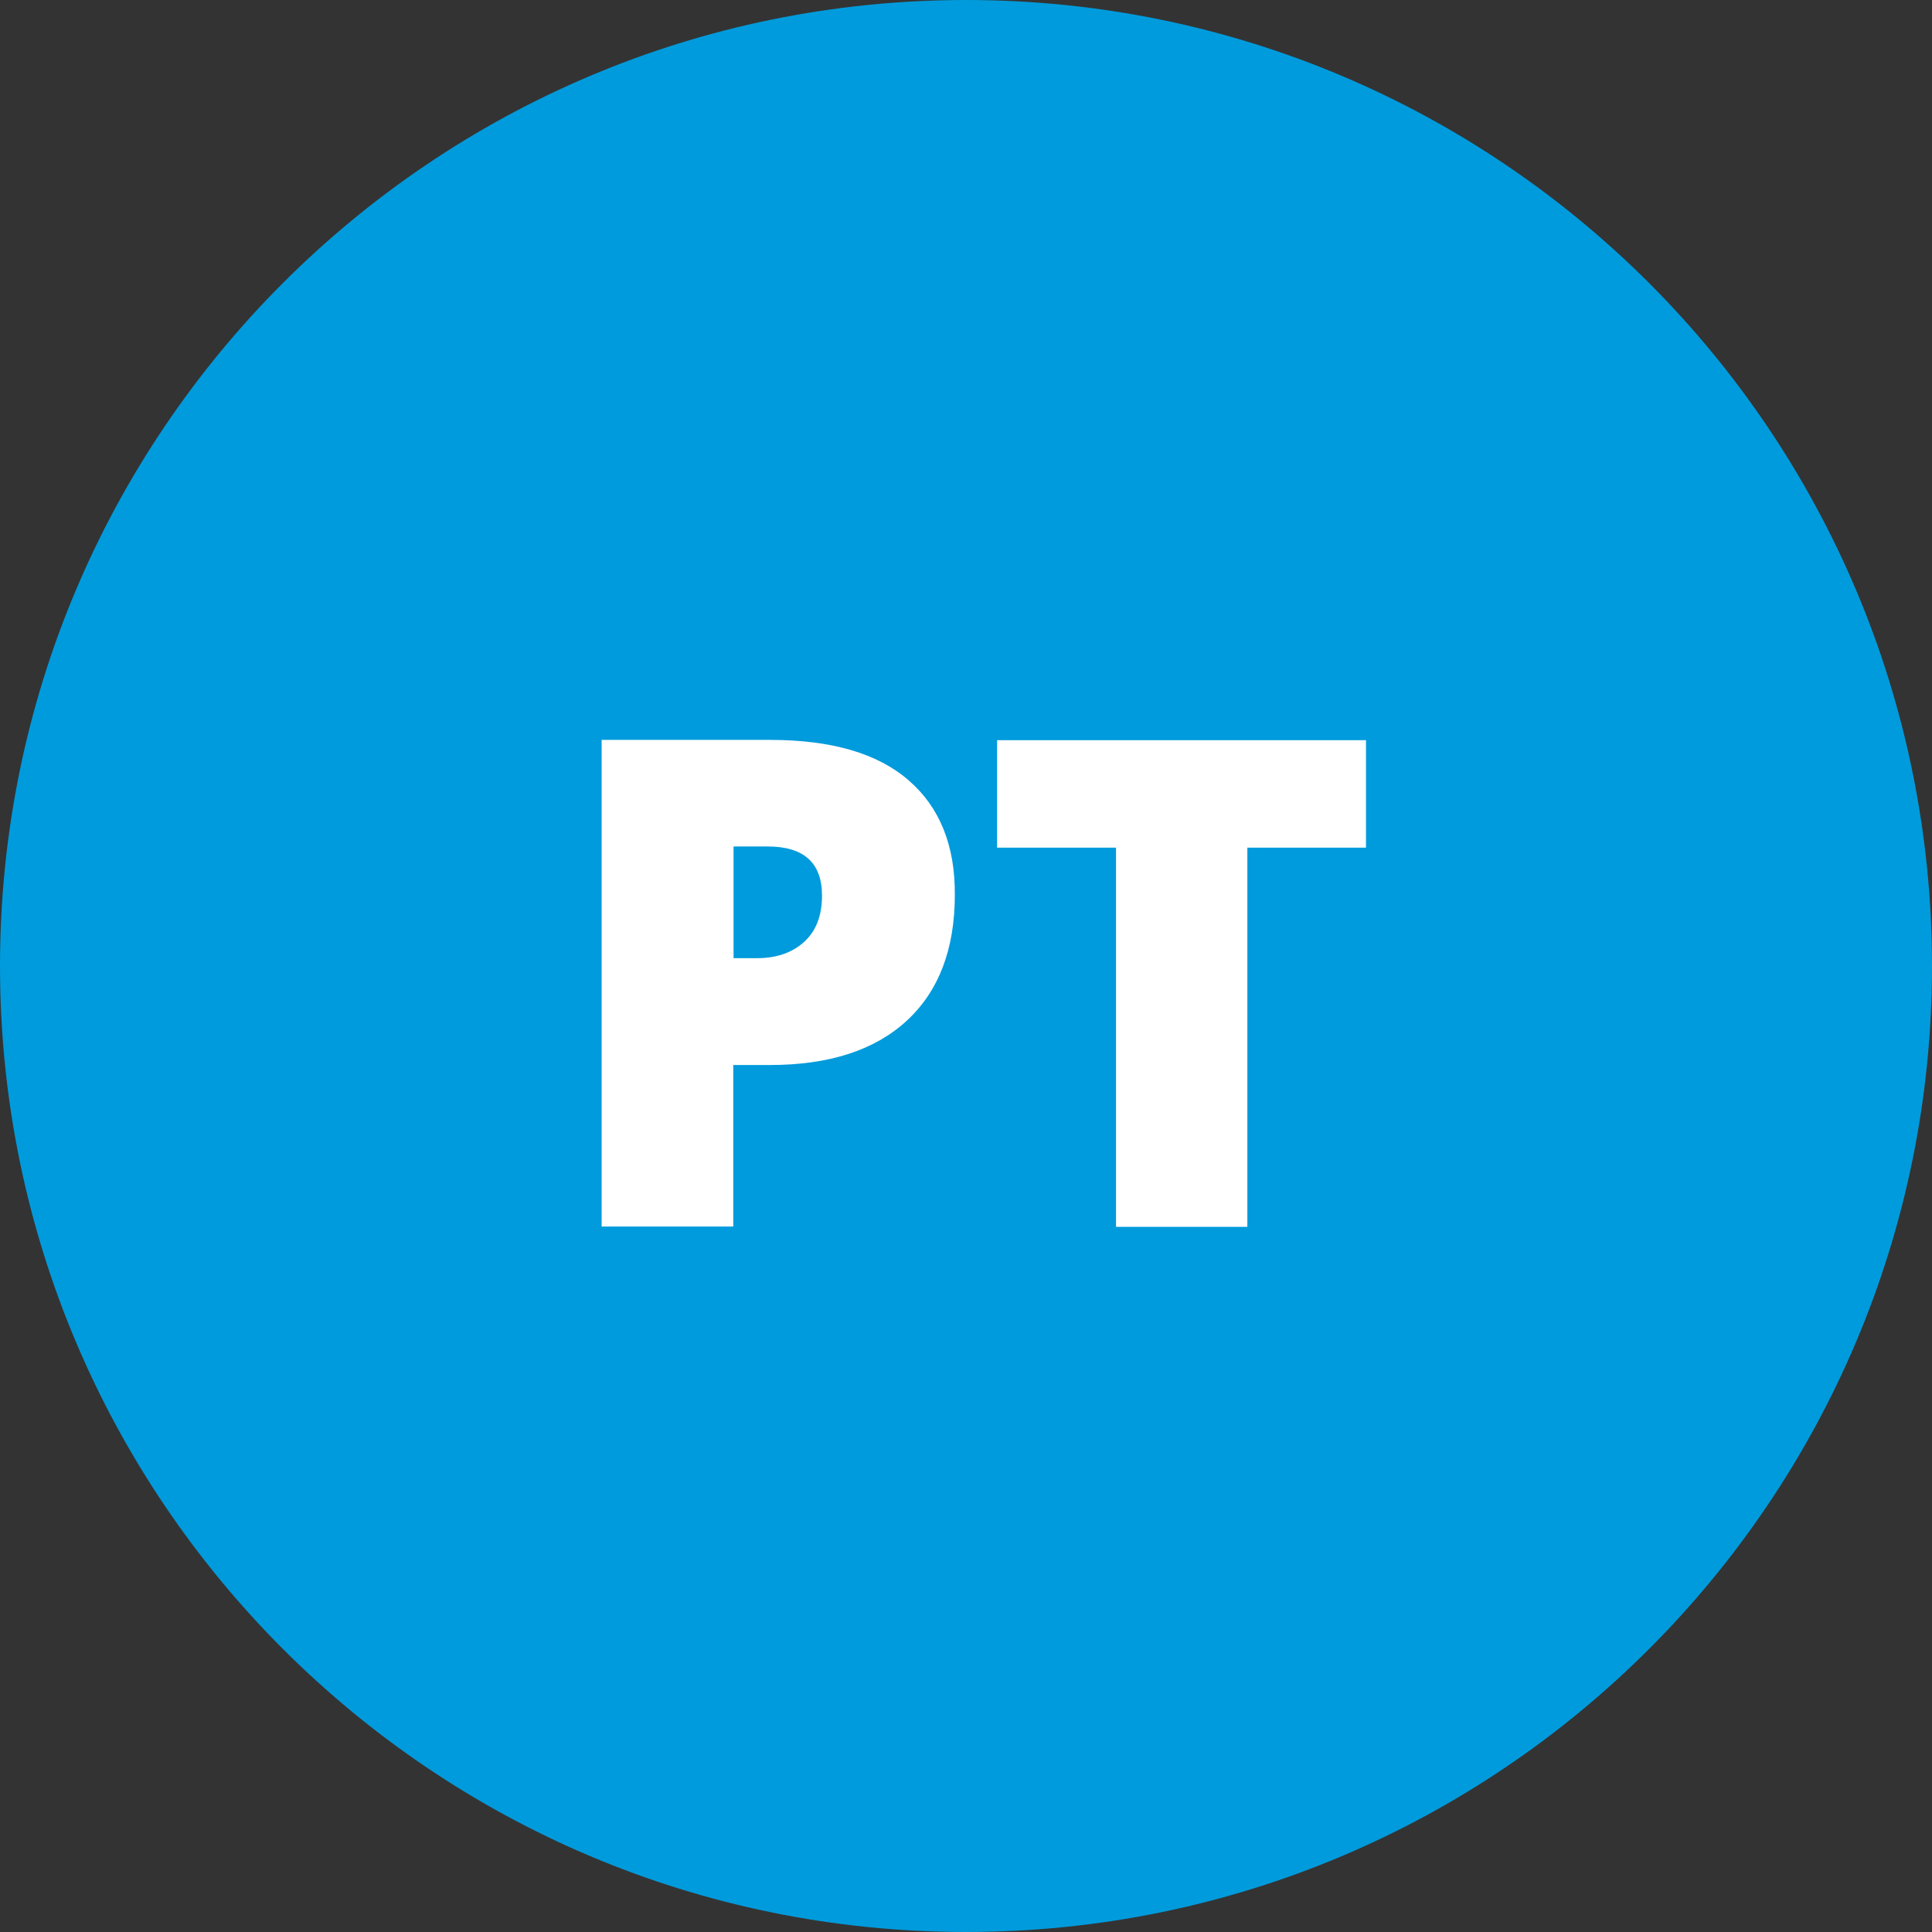
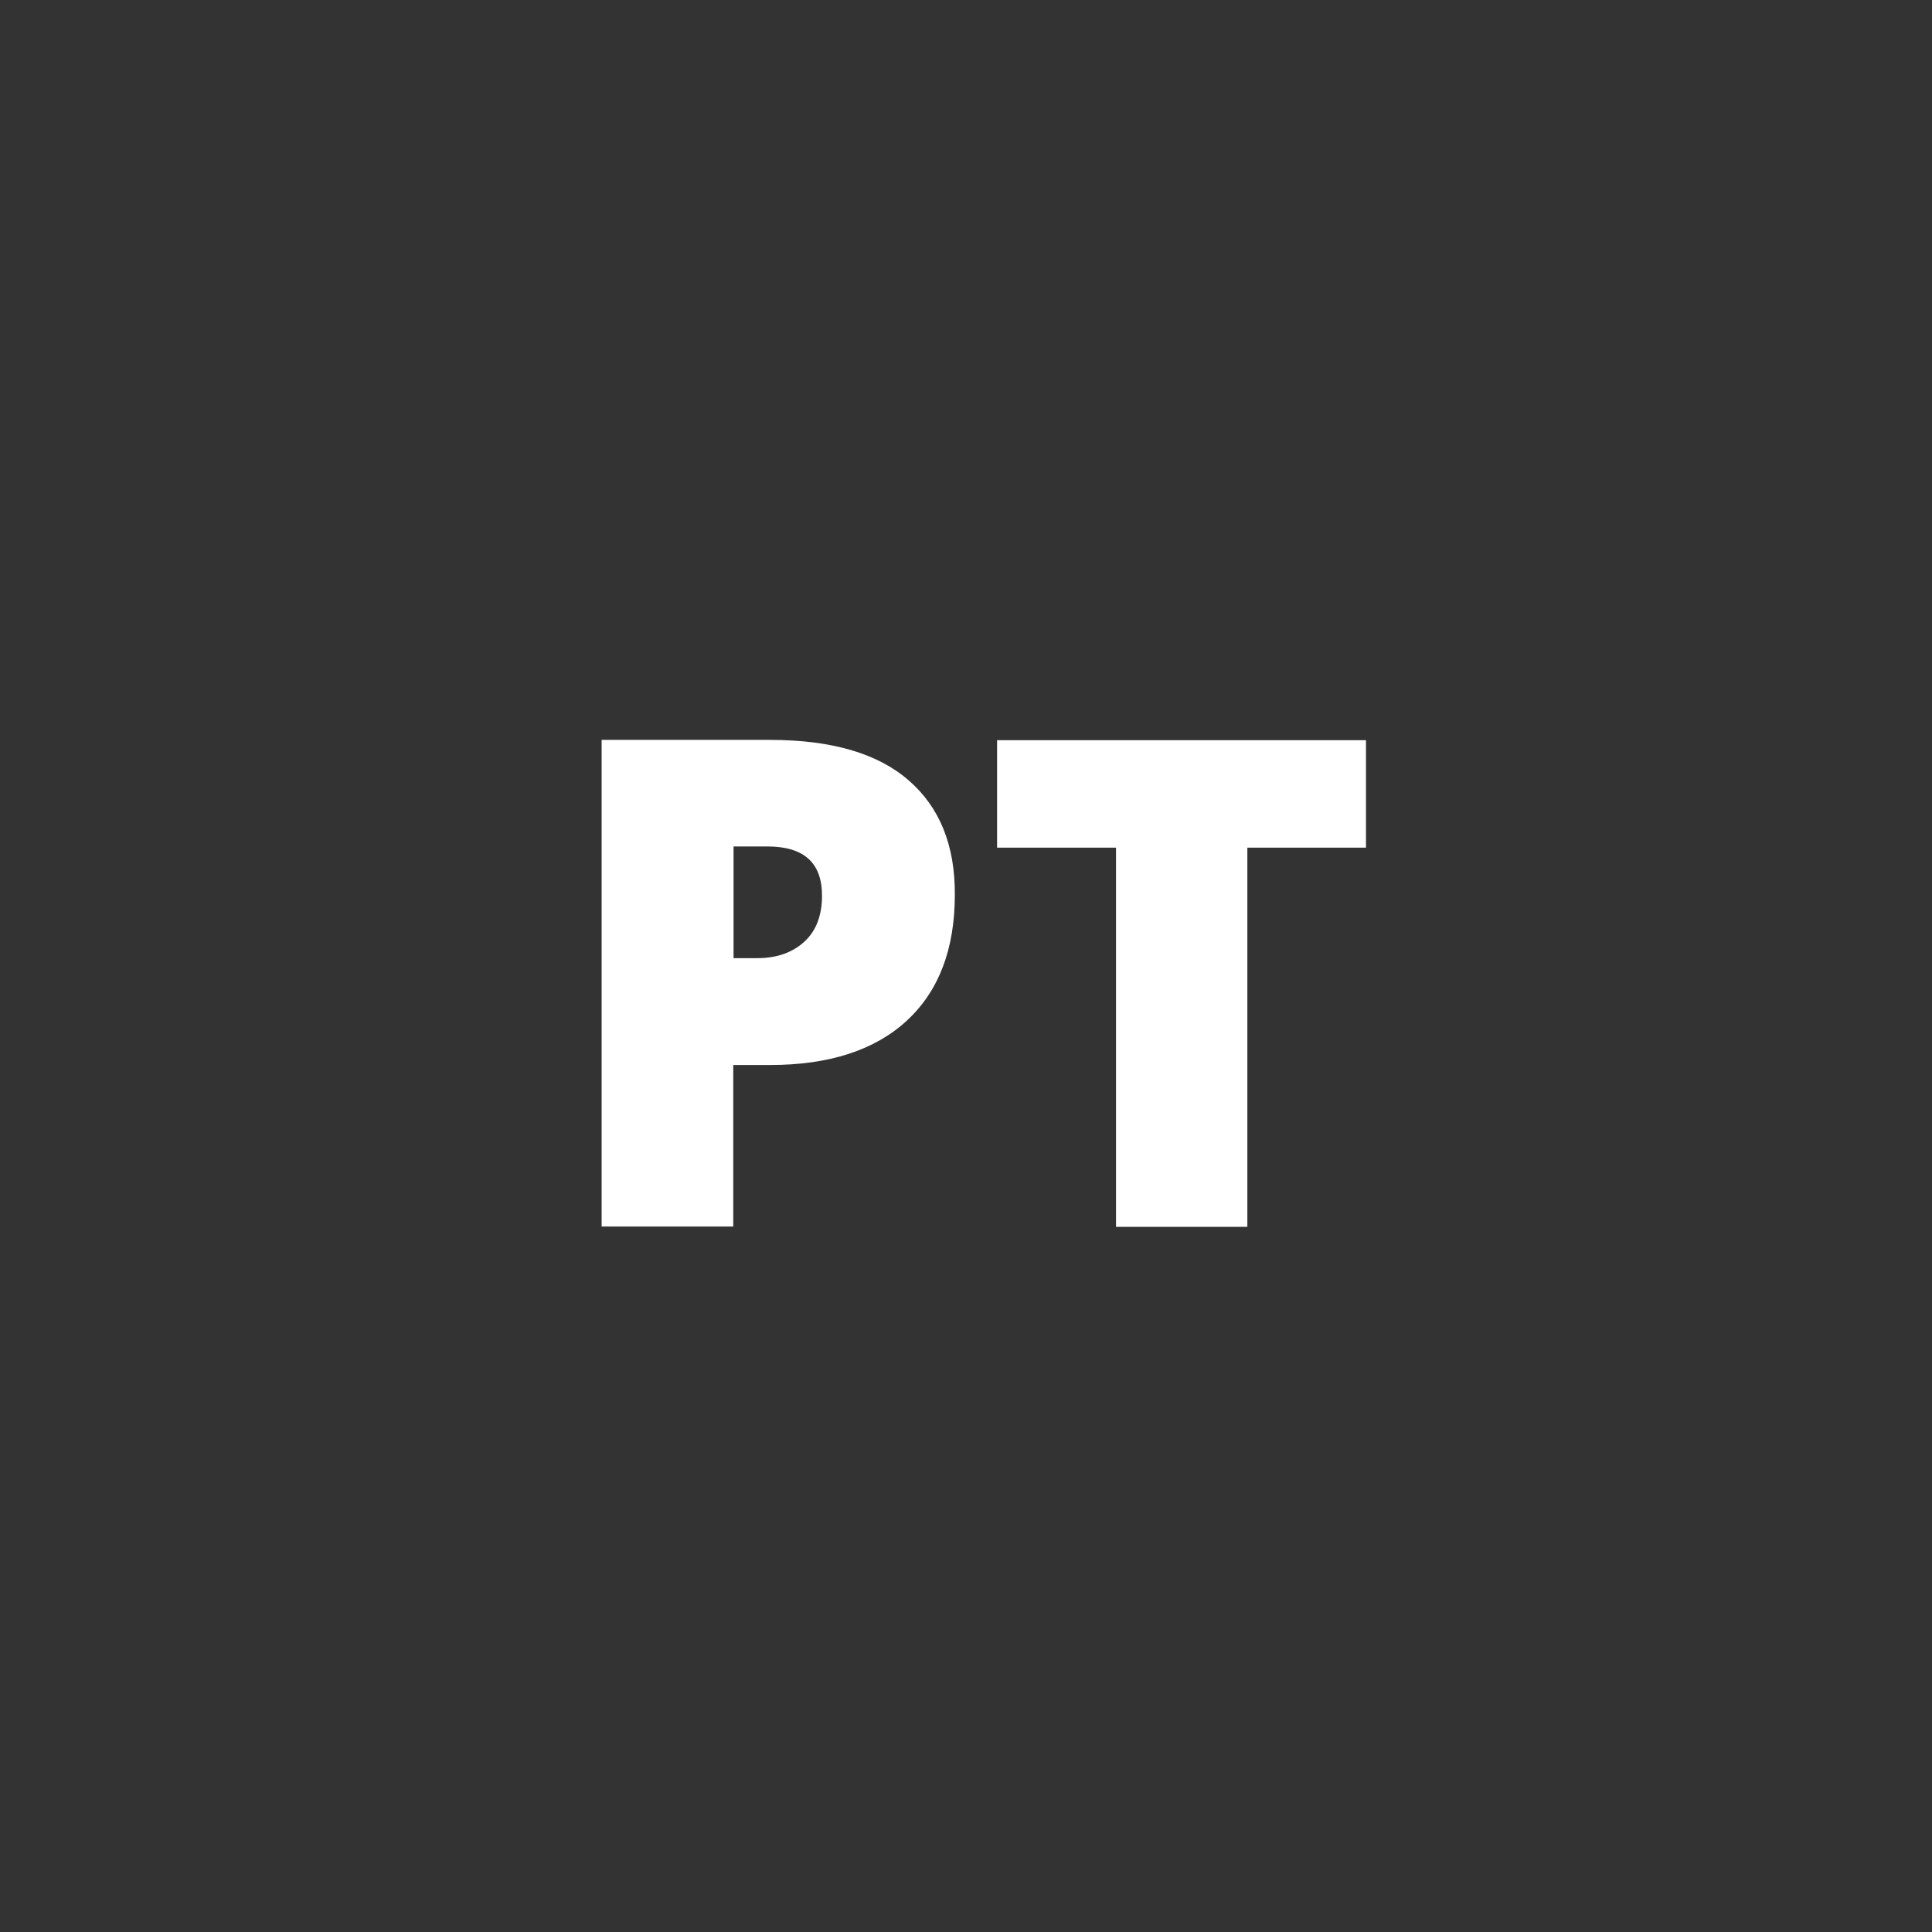
<svg xmlns="http://www.w3.org/2000/svg" version="1.1" id="PT" x="0px" y="0px" viewBox="0 0 64 64" style="enable-background:new 0 0 64 64;" xml:space="preserve">
  <rect x="0" y="0" width="64" height="64" fill="#333333" stroke="none" />
  <style type="text/css">
	.st0{fill:#009BDC;}
	.st1{fill:#FFFFFF;}
</style>
  <g>
-     <path class="st0" d="M32,64c17.67,0,32-14.33,32-32S49.67,0,32,0S0,14.33,0,32S14.33,64,32,64" />
    <path class="st1" d="M41.32,28.08h3.93v-3.56H33.03v3.56h3.94v12.56h4.35V28.08z M24.3,28.04h1.12c1.21,0,1.81,0.54,1.81,1.63   c0,0.65-0.19,1.16-0.58,1.52c-0.39,0.36-0.91,0.55-1.56,0.55H24.3V28.04z M30.1,25.85c-1.02-0.89-2.55-1.34-4.59-1.34h-5.58v16.12   h4.36v-5.35h1.22c1.95,0,3.47-0.49,4.53-1.47c1.06-0.98,1.59-2.37,1.59-4.17C31.64,28.01,31.13,26.74,30.1,25.85" />
  </g>
</svg>